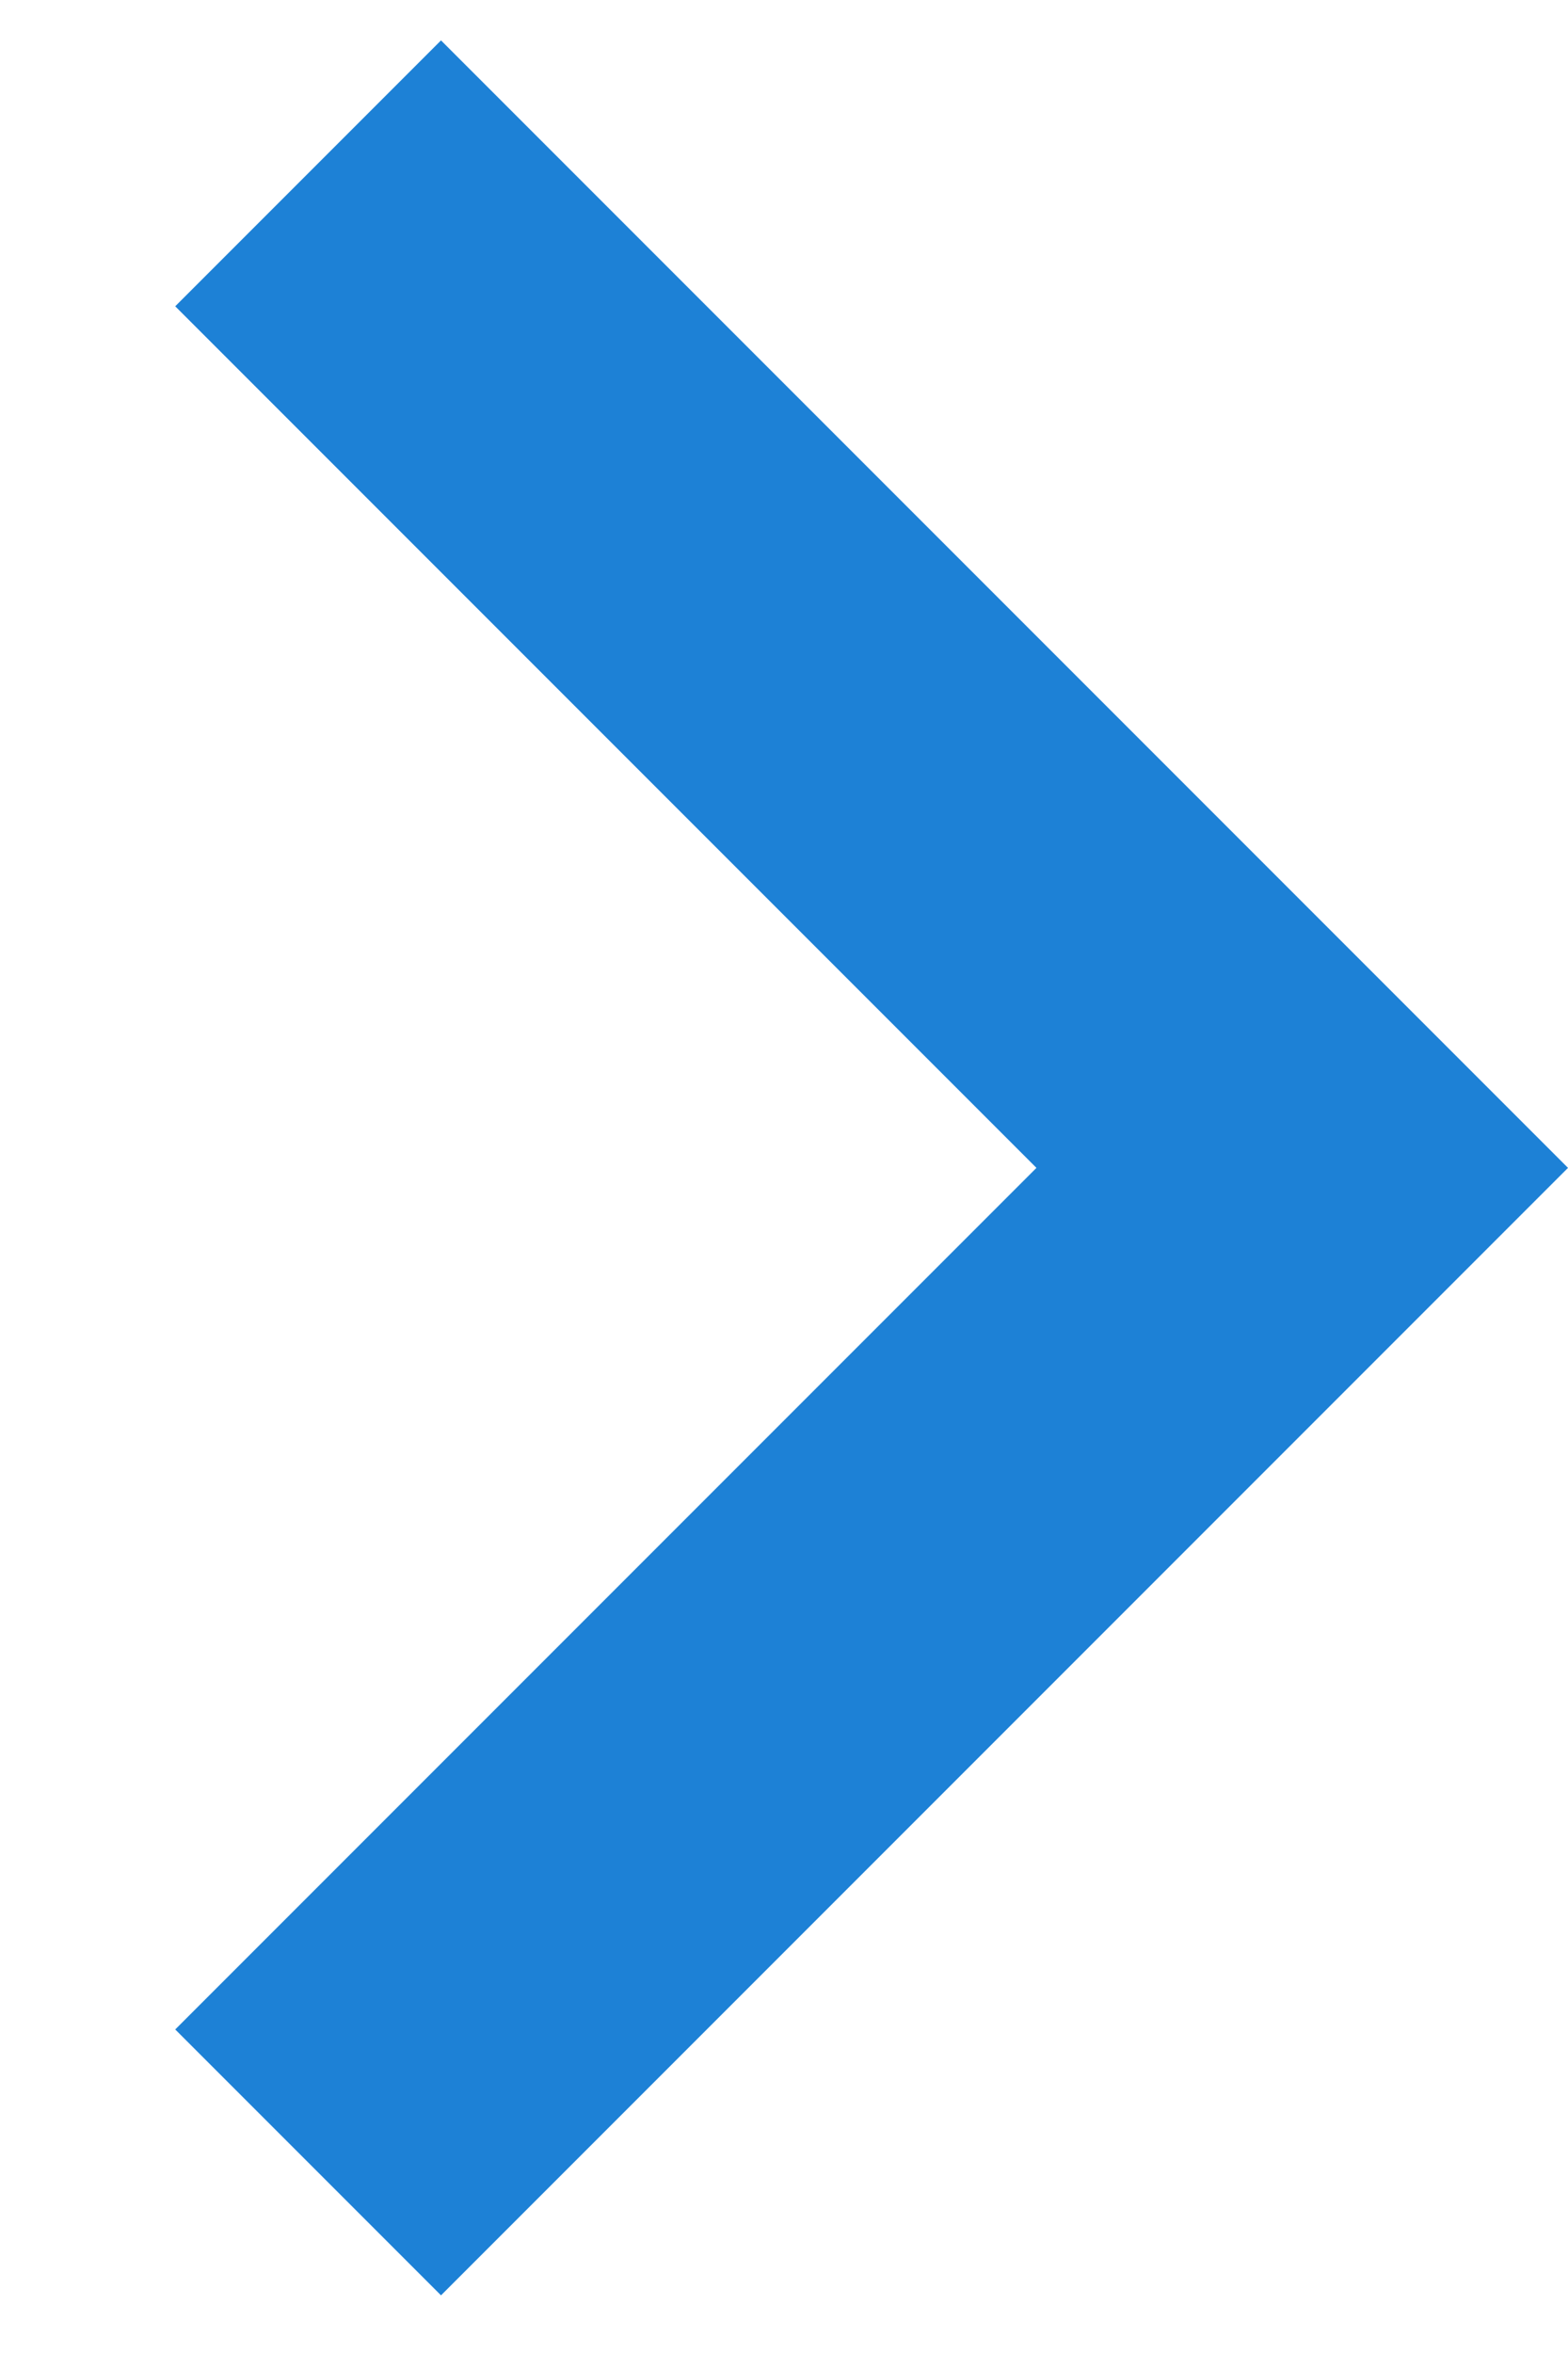
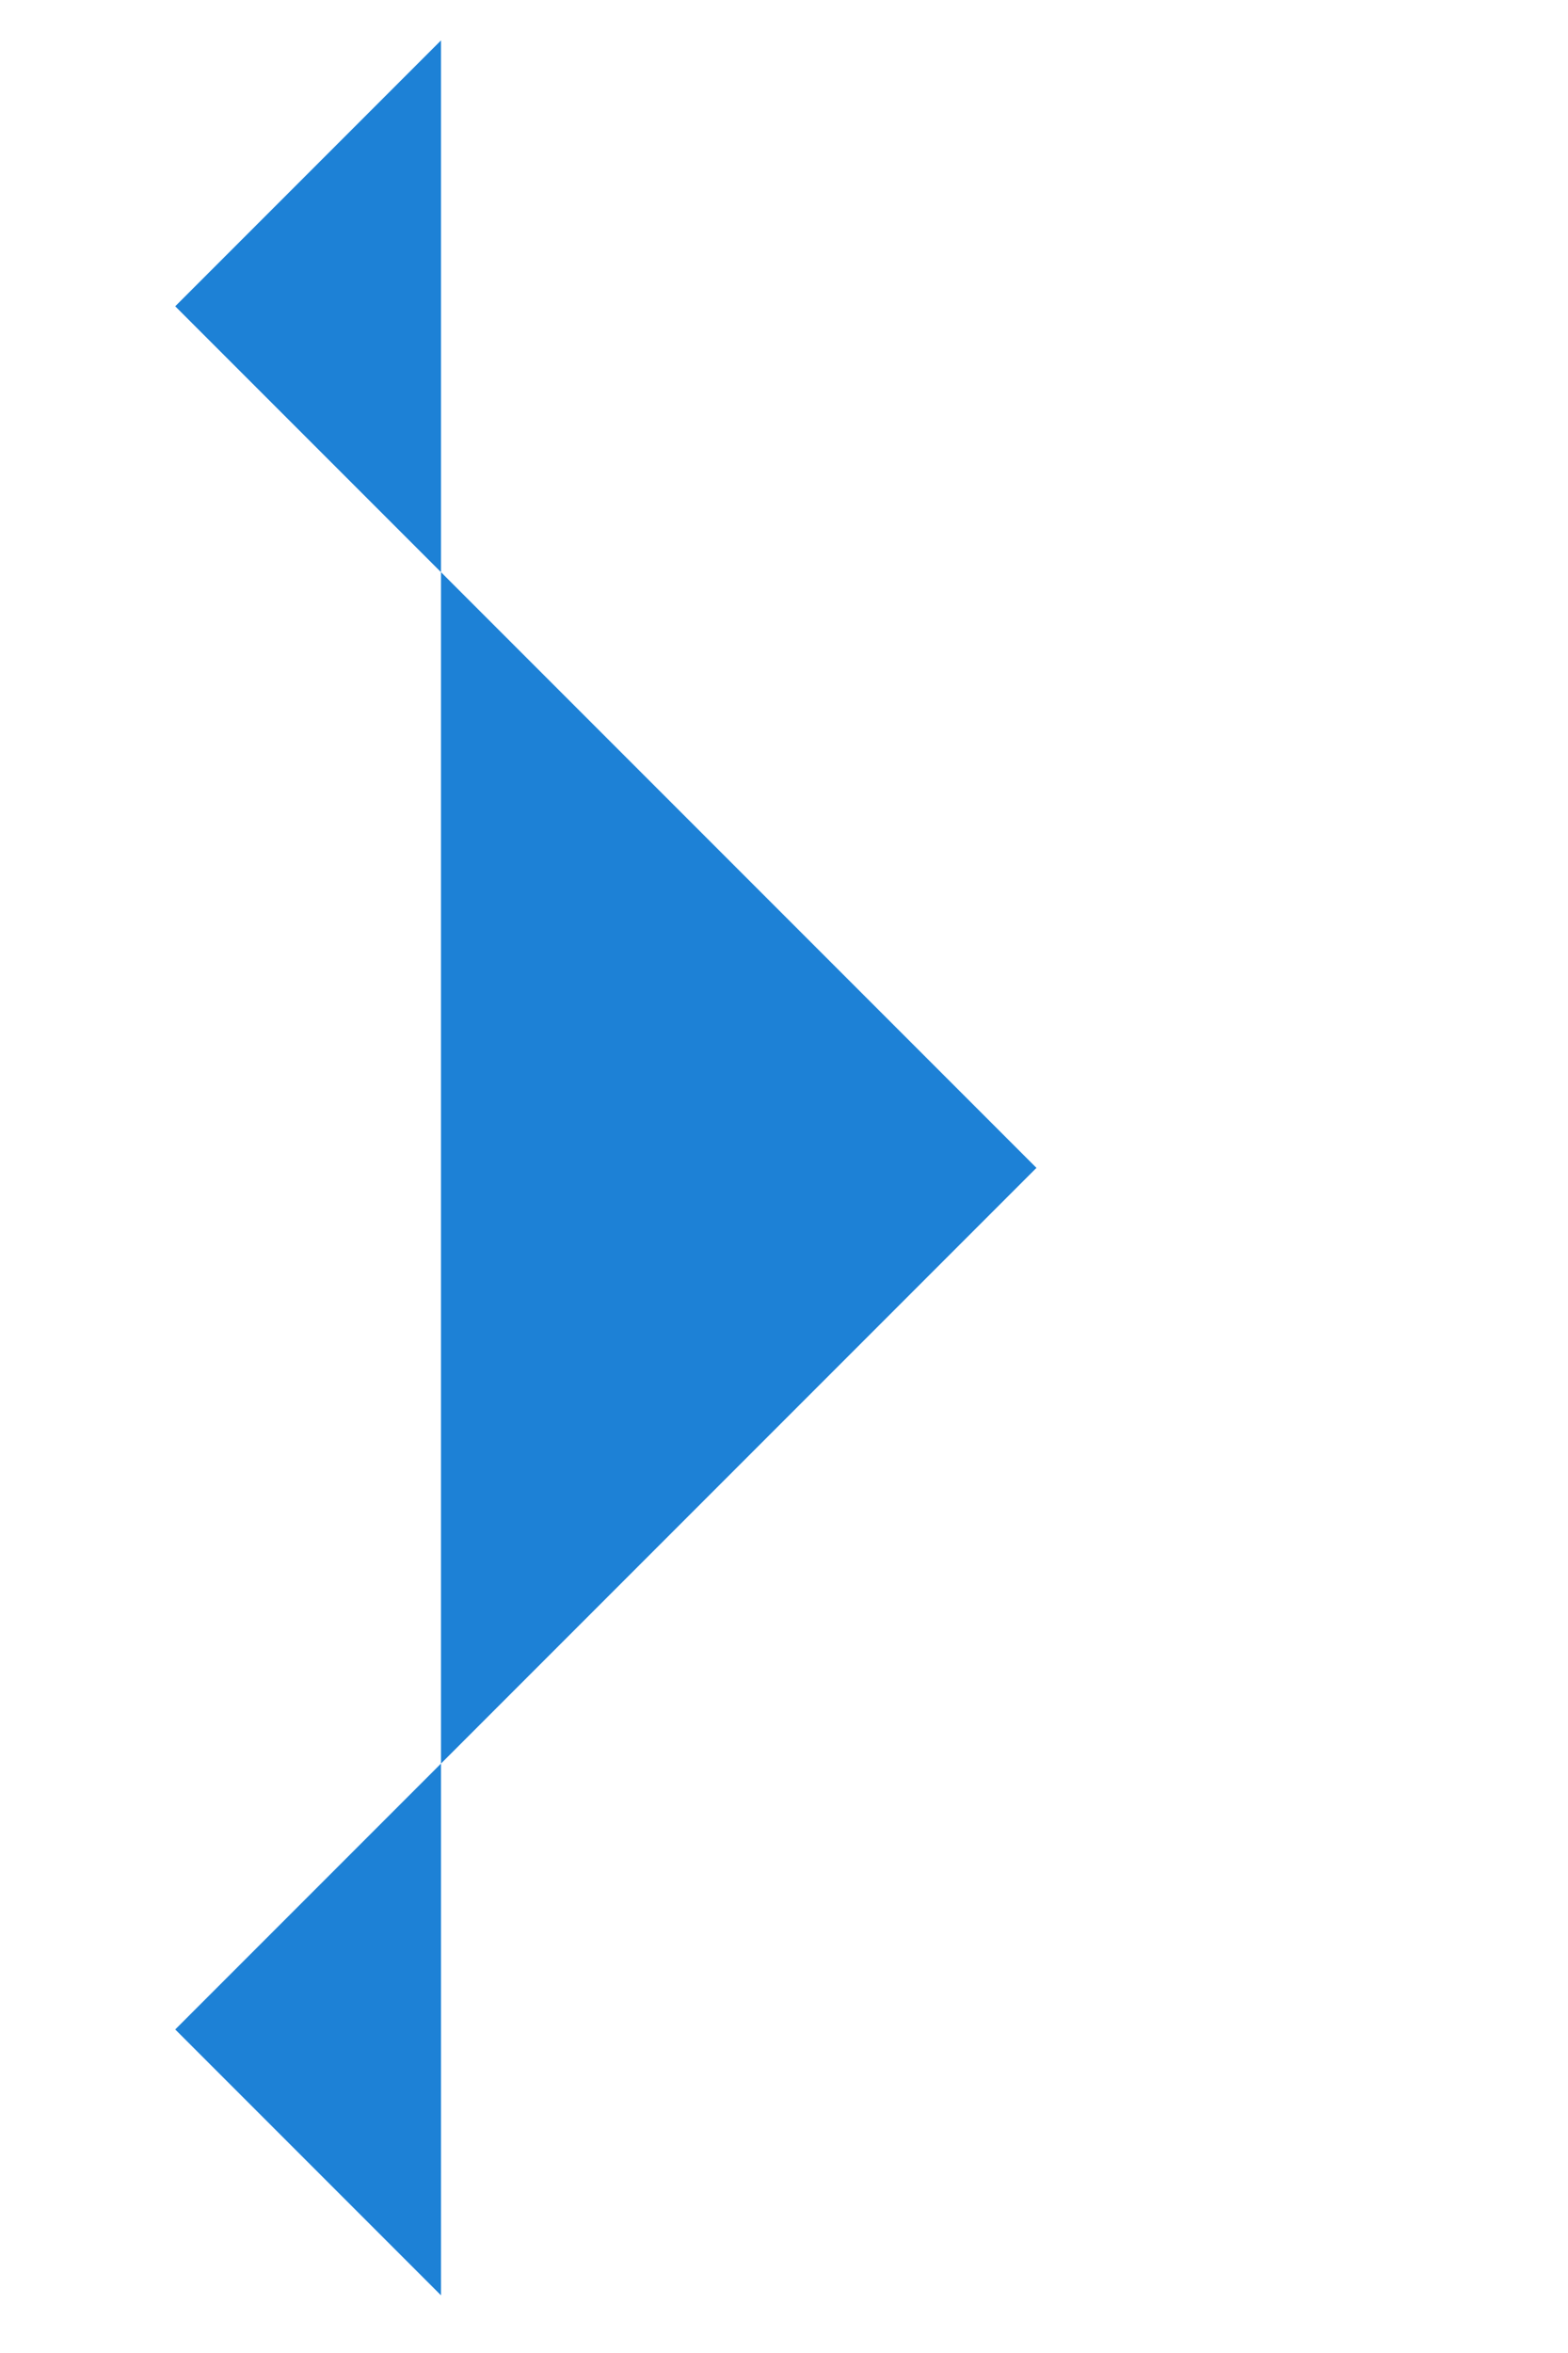
<svg xmlns="http://www.w3.org/2000/svg" width="8" height="12" viewBox="0 0 8 12" fill="none">
-   <path d="M0.894 10.35L5.288 5.956L0.894 1.562L2.25 0.206L8 5.956L2.25 11.706L0.894 10.35Z" fill="#1D81D6" />
+   <path d="M0.894 10.35L5.288 5.956L0.894 1.562L2.25 0.206L2.25 11.706L0.894 10.35Z" fill="#1D81D6" />
</svg>